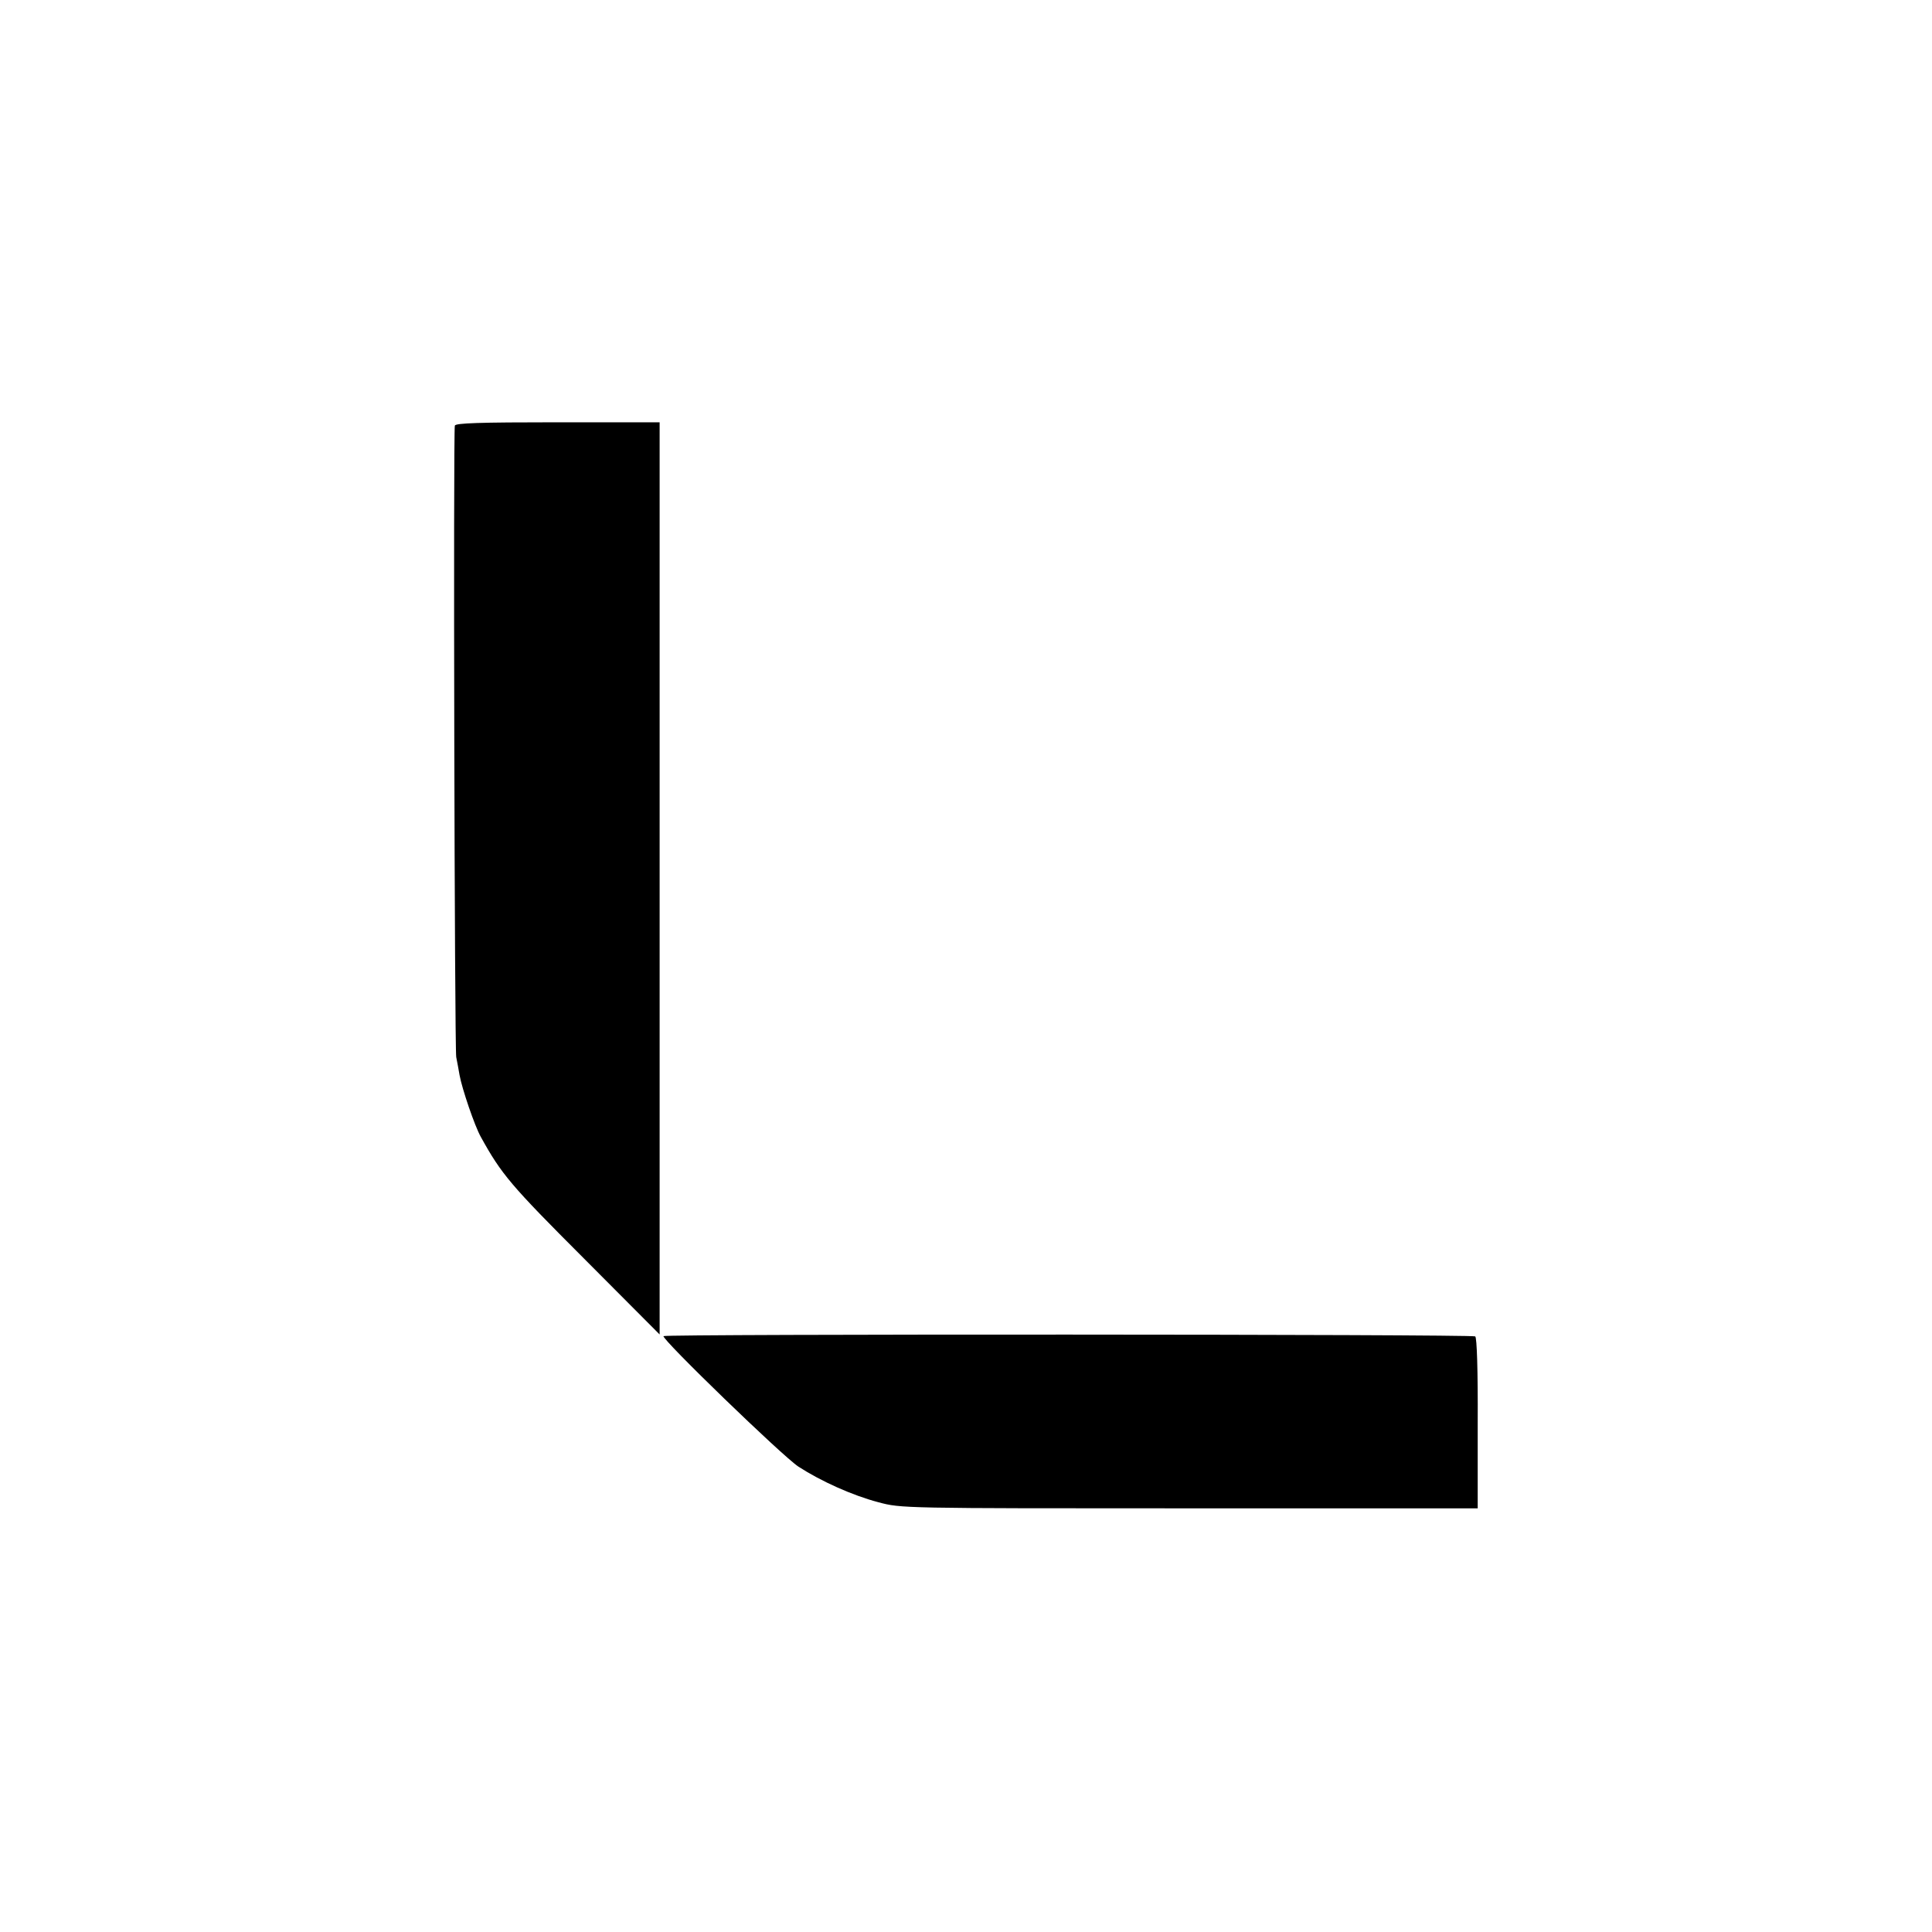
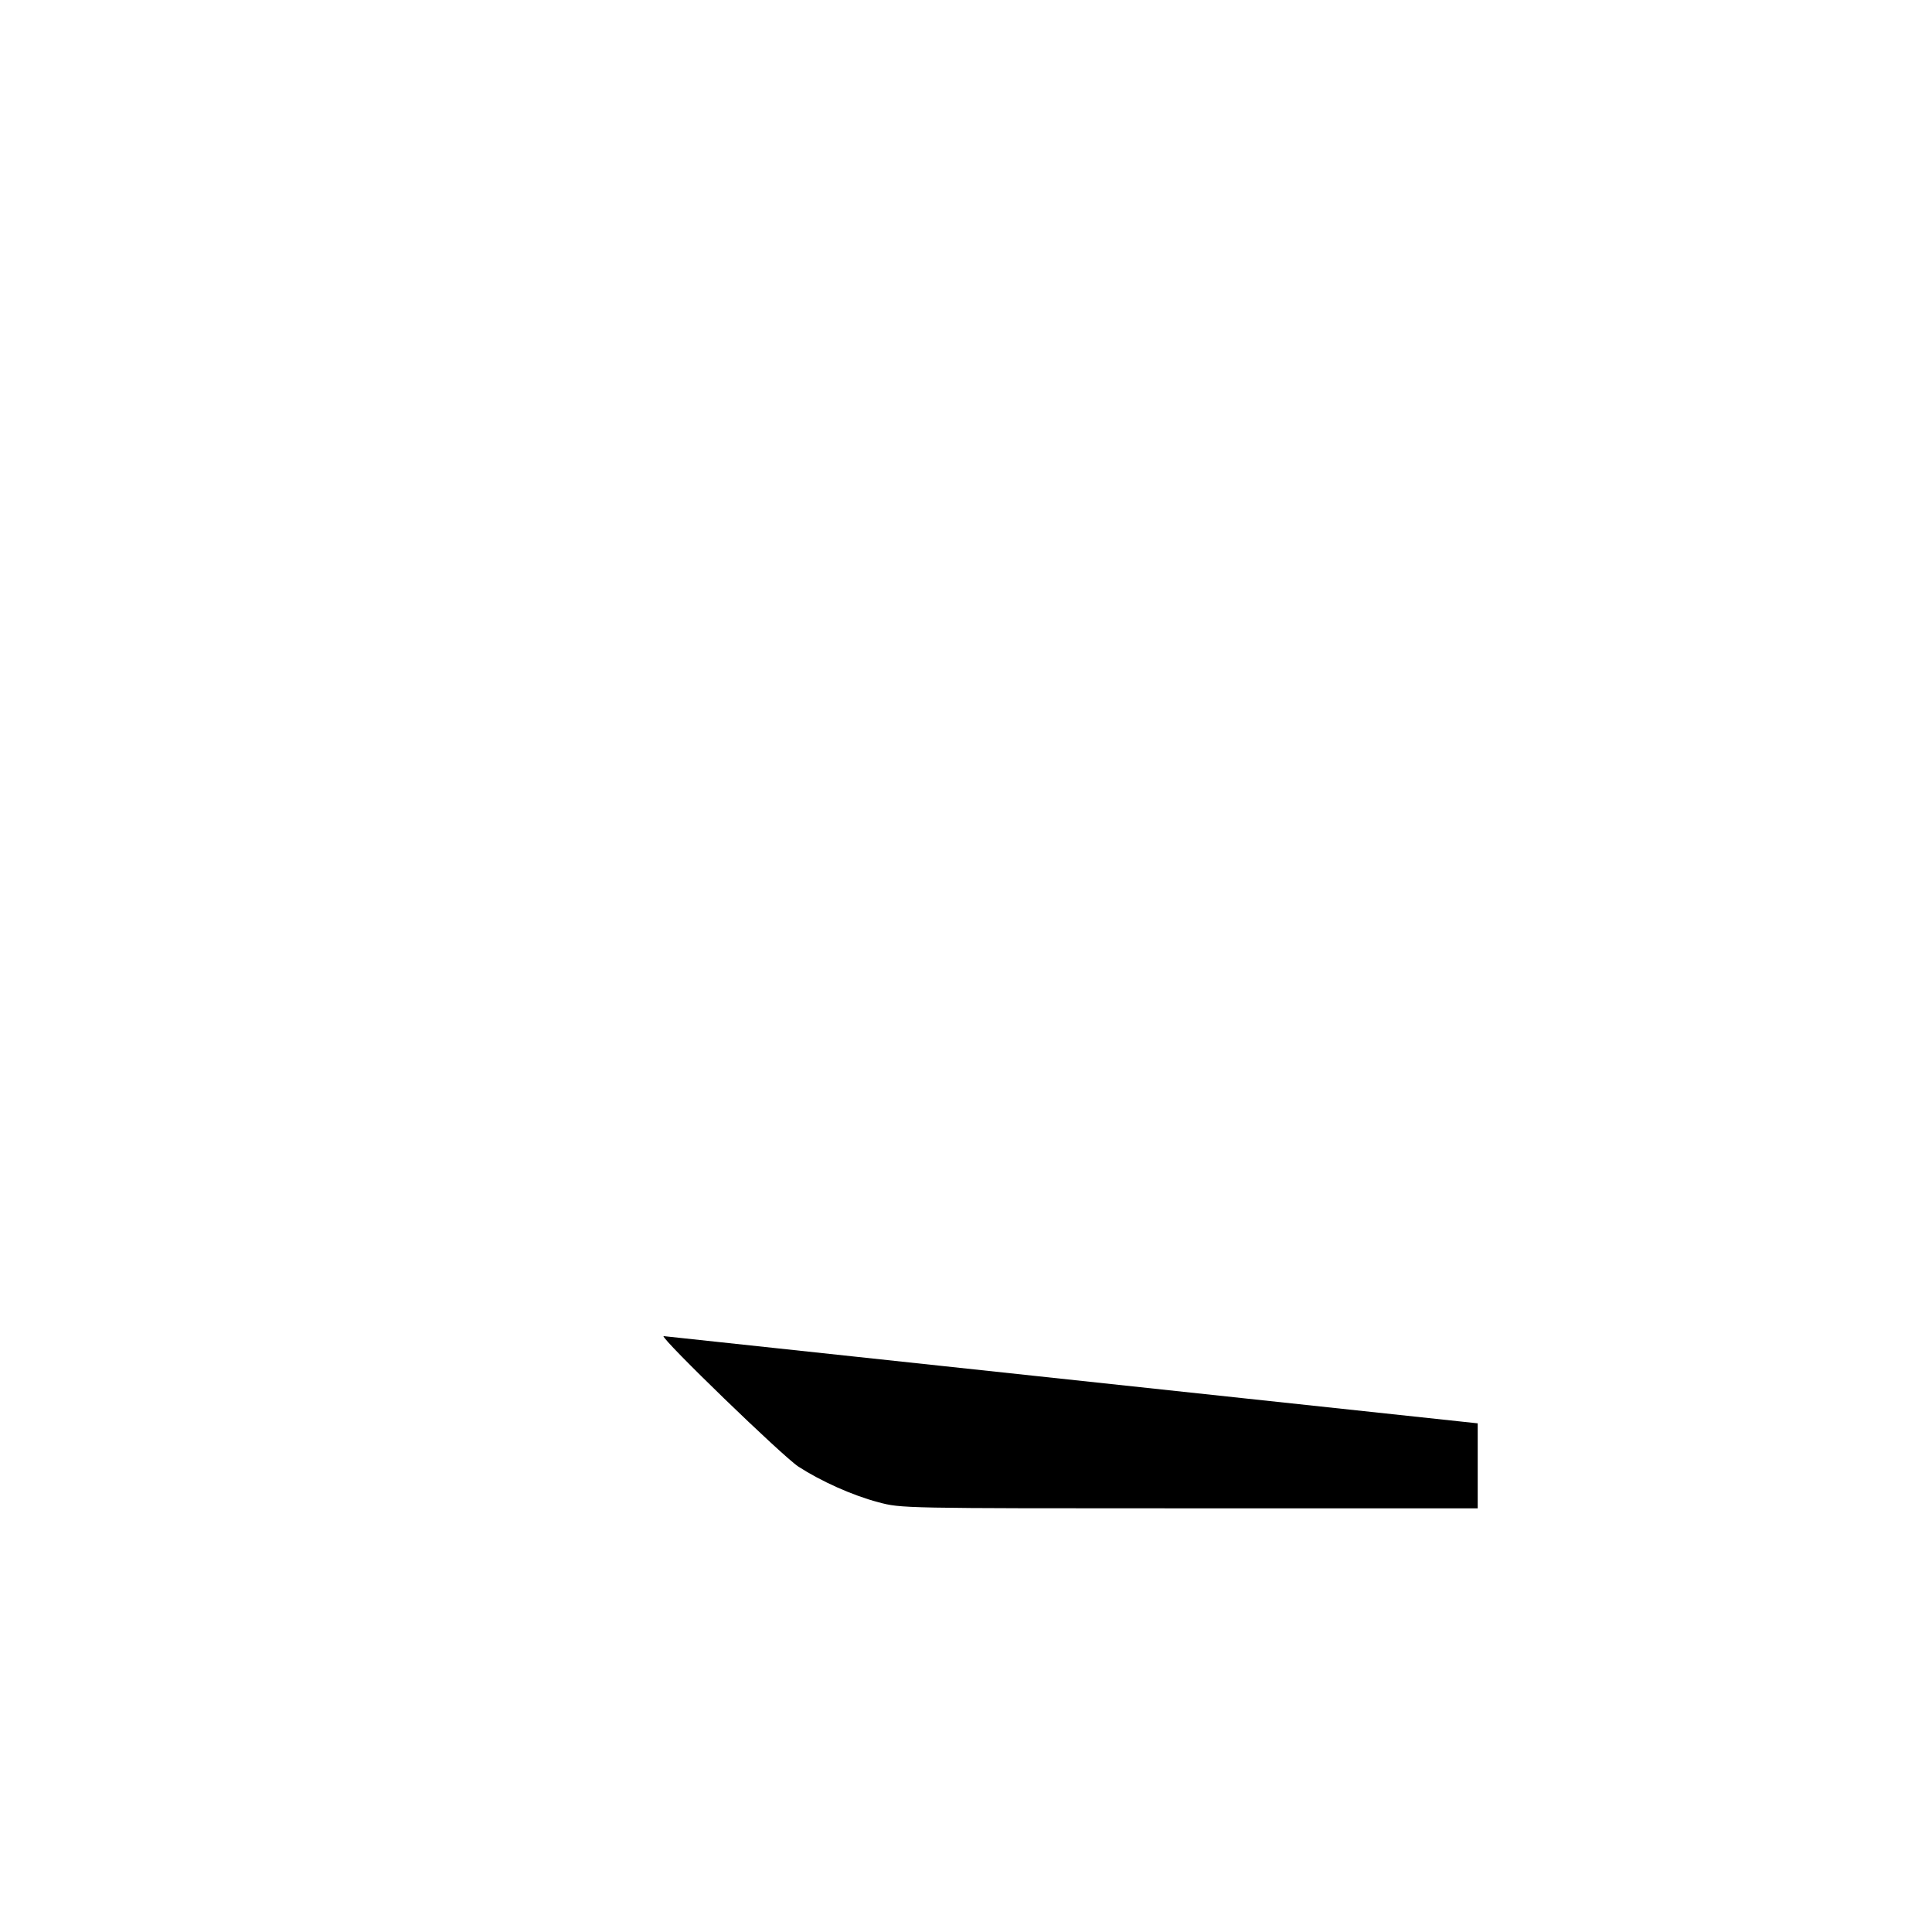
<svg xmlns="http://www.w3.org/2000/svg" version="1.0" width="700pt" height="700pt" viewBox="0 0 700 700" preserveAspectRatio="xMidYMid meet">
  <g transform="translate(0,700) scale(0.1,-0.1)" fill="#000000" stroke="none">
-     <path d="M1648 5458 c-6 -22 -1 -2251 5 -2288 4 -19 9 -48 12 -65 9 -50 55 -185 77 -224 75 -136 109 -176 374 -441 l274 -275 0 1653 0 1652 -369 0 c-286 0 -370 -3 -373 -12z" />
-     <path d="M2404 2159 c-7 -11 431 -435 489 -473 82 -53 195 -104 290 -129 82 -22 85 -22 1126 -22 l1045 0 0 308 c1 193 -3 311 -9 315 -13 8 -2936 9 -2941 1z" />
+     <path d="M2404 2159 c-7 -11 431 -435 489 -473 82 -53 195 -104 290 -129 82 -22 85 -22 1126 -22 l1045 0 0 308 z" />
  </g>
</svg>